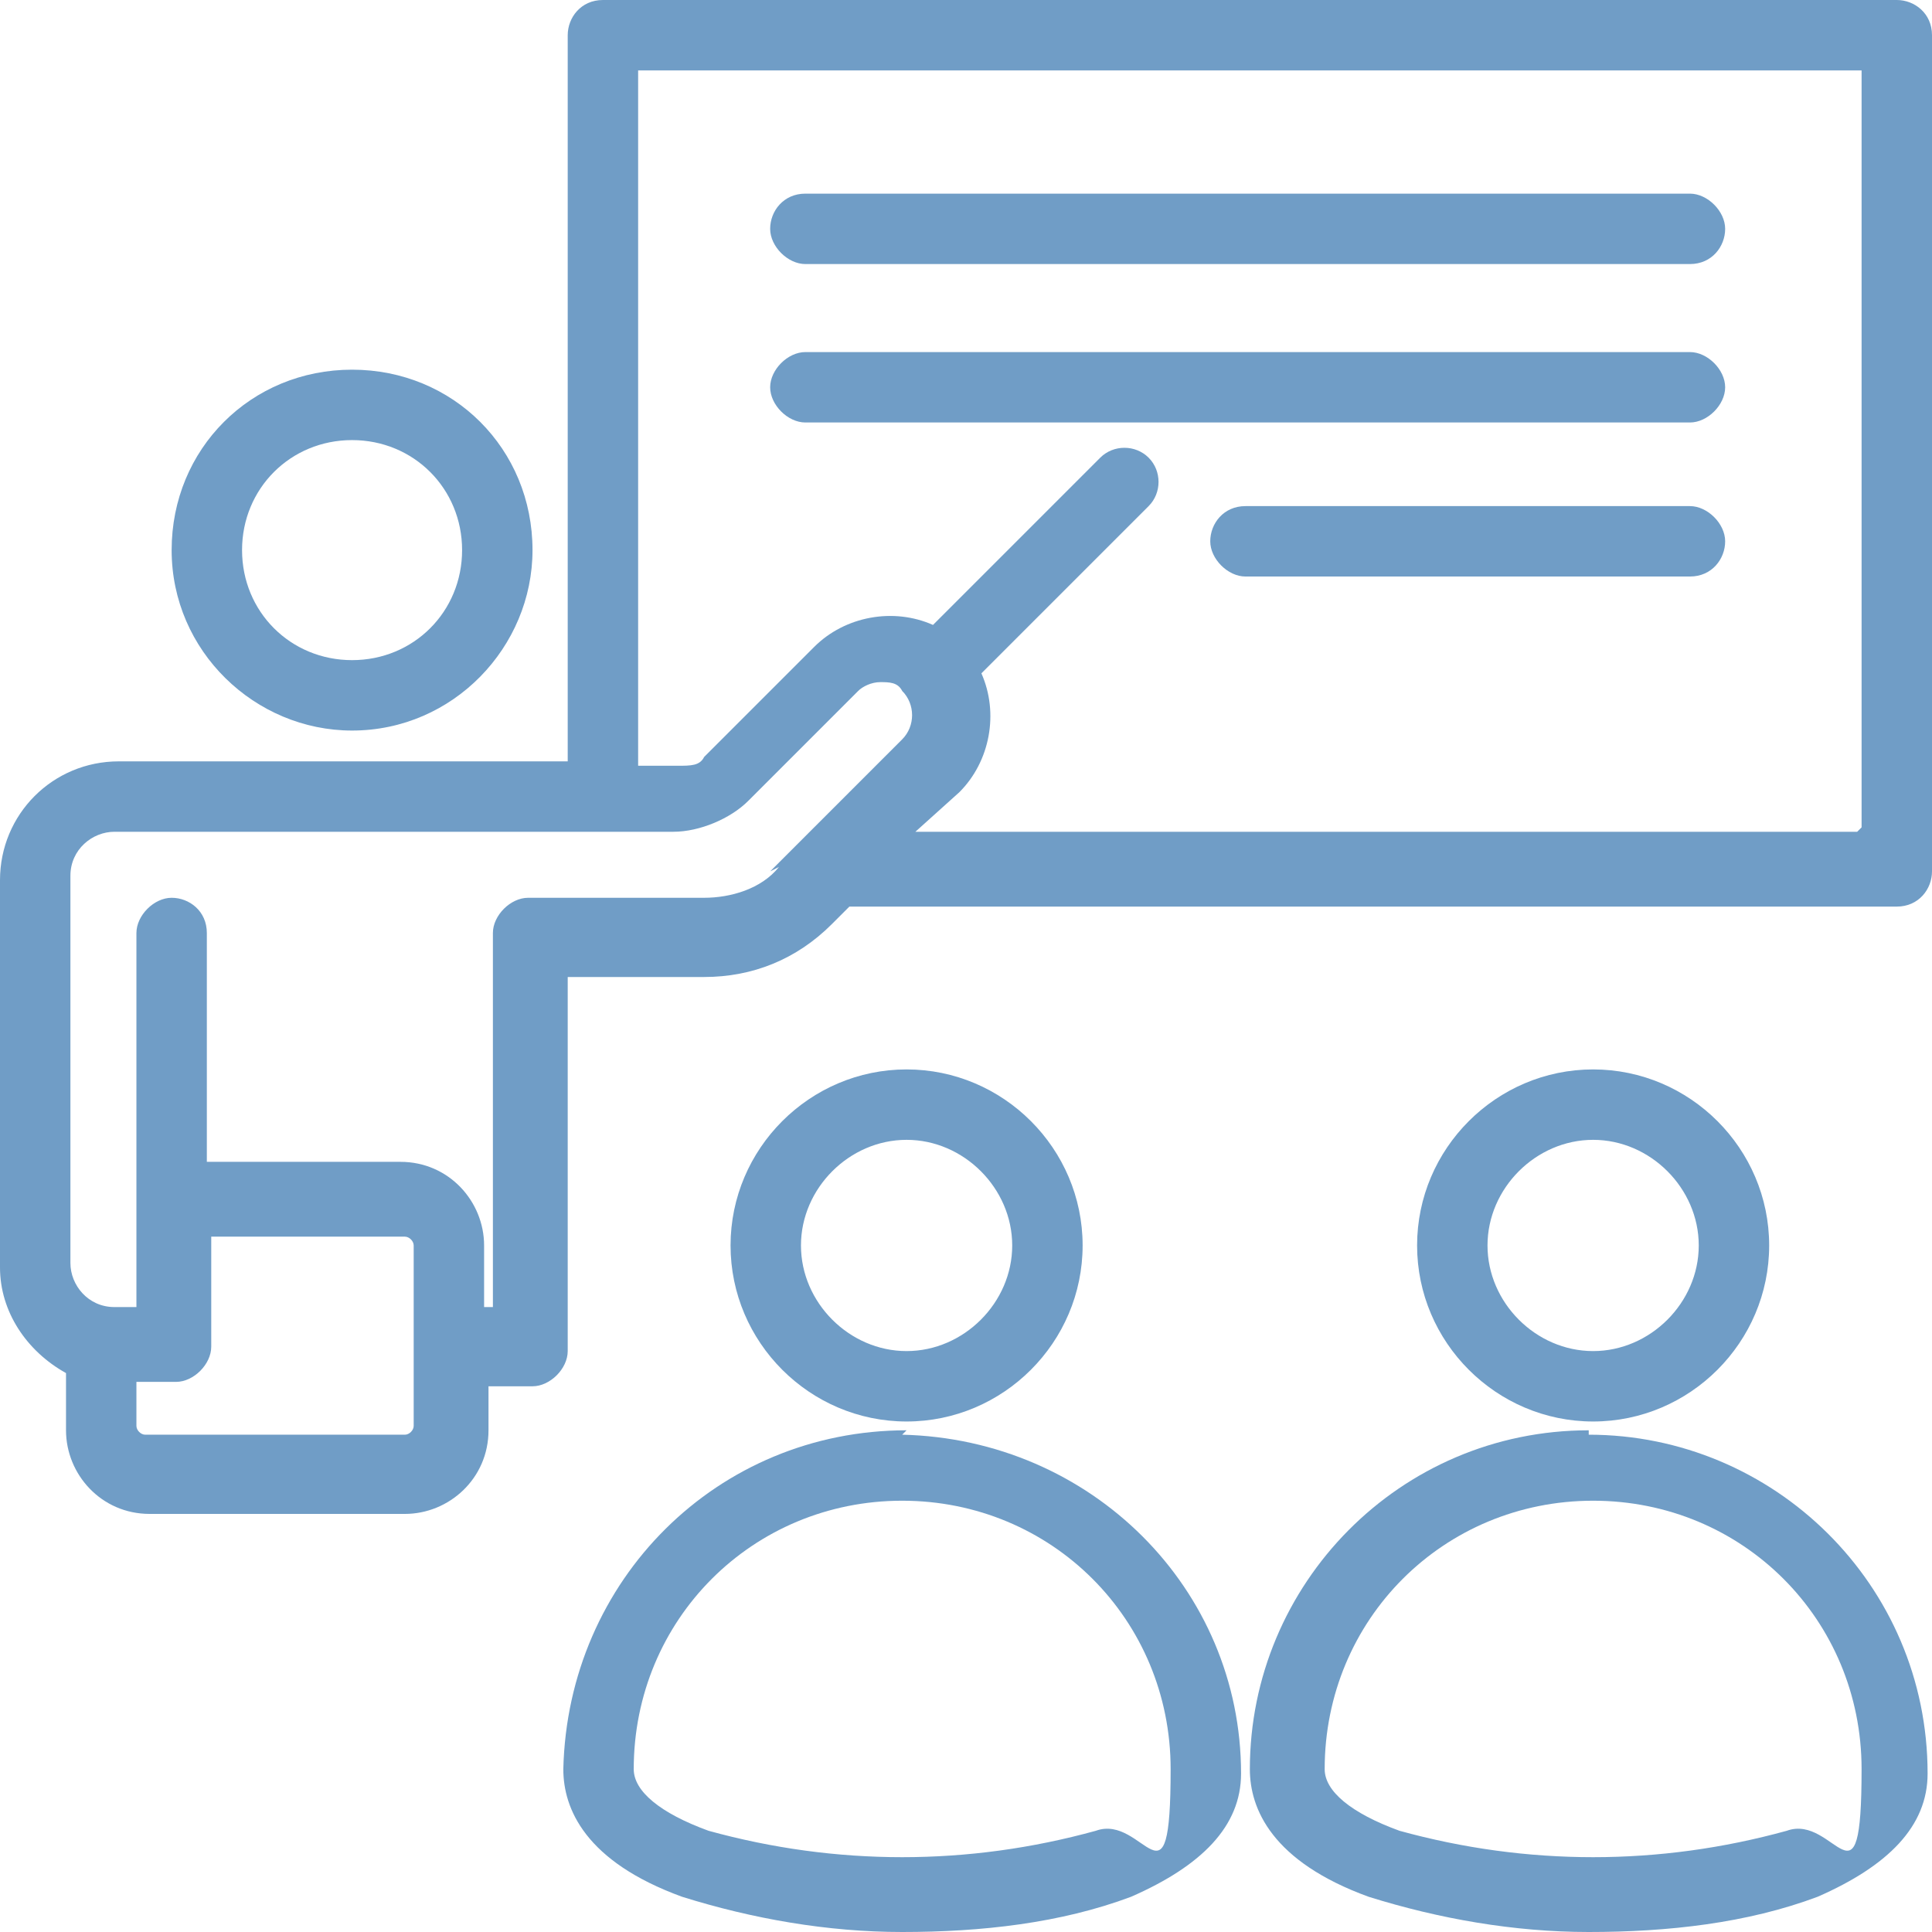
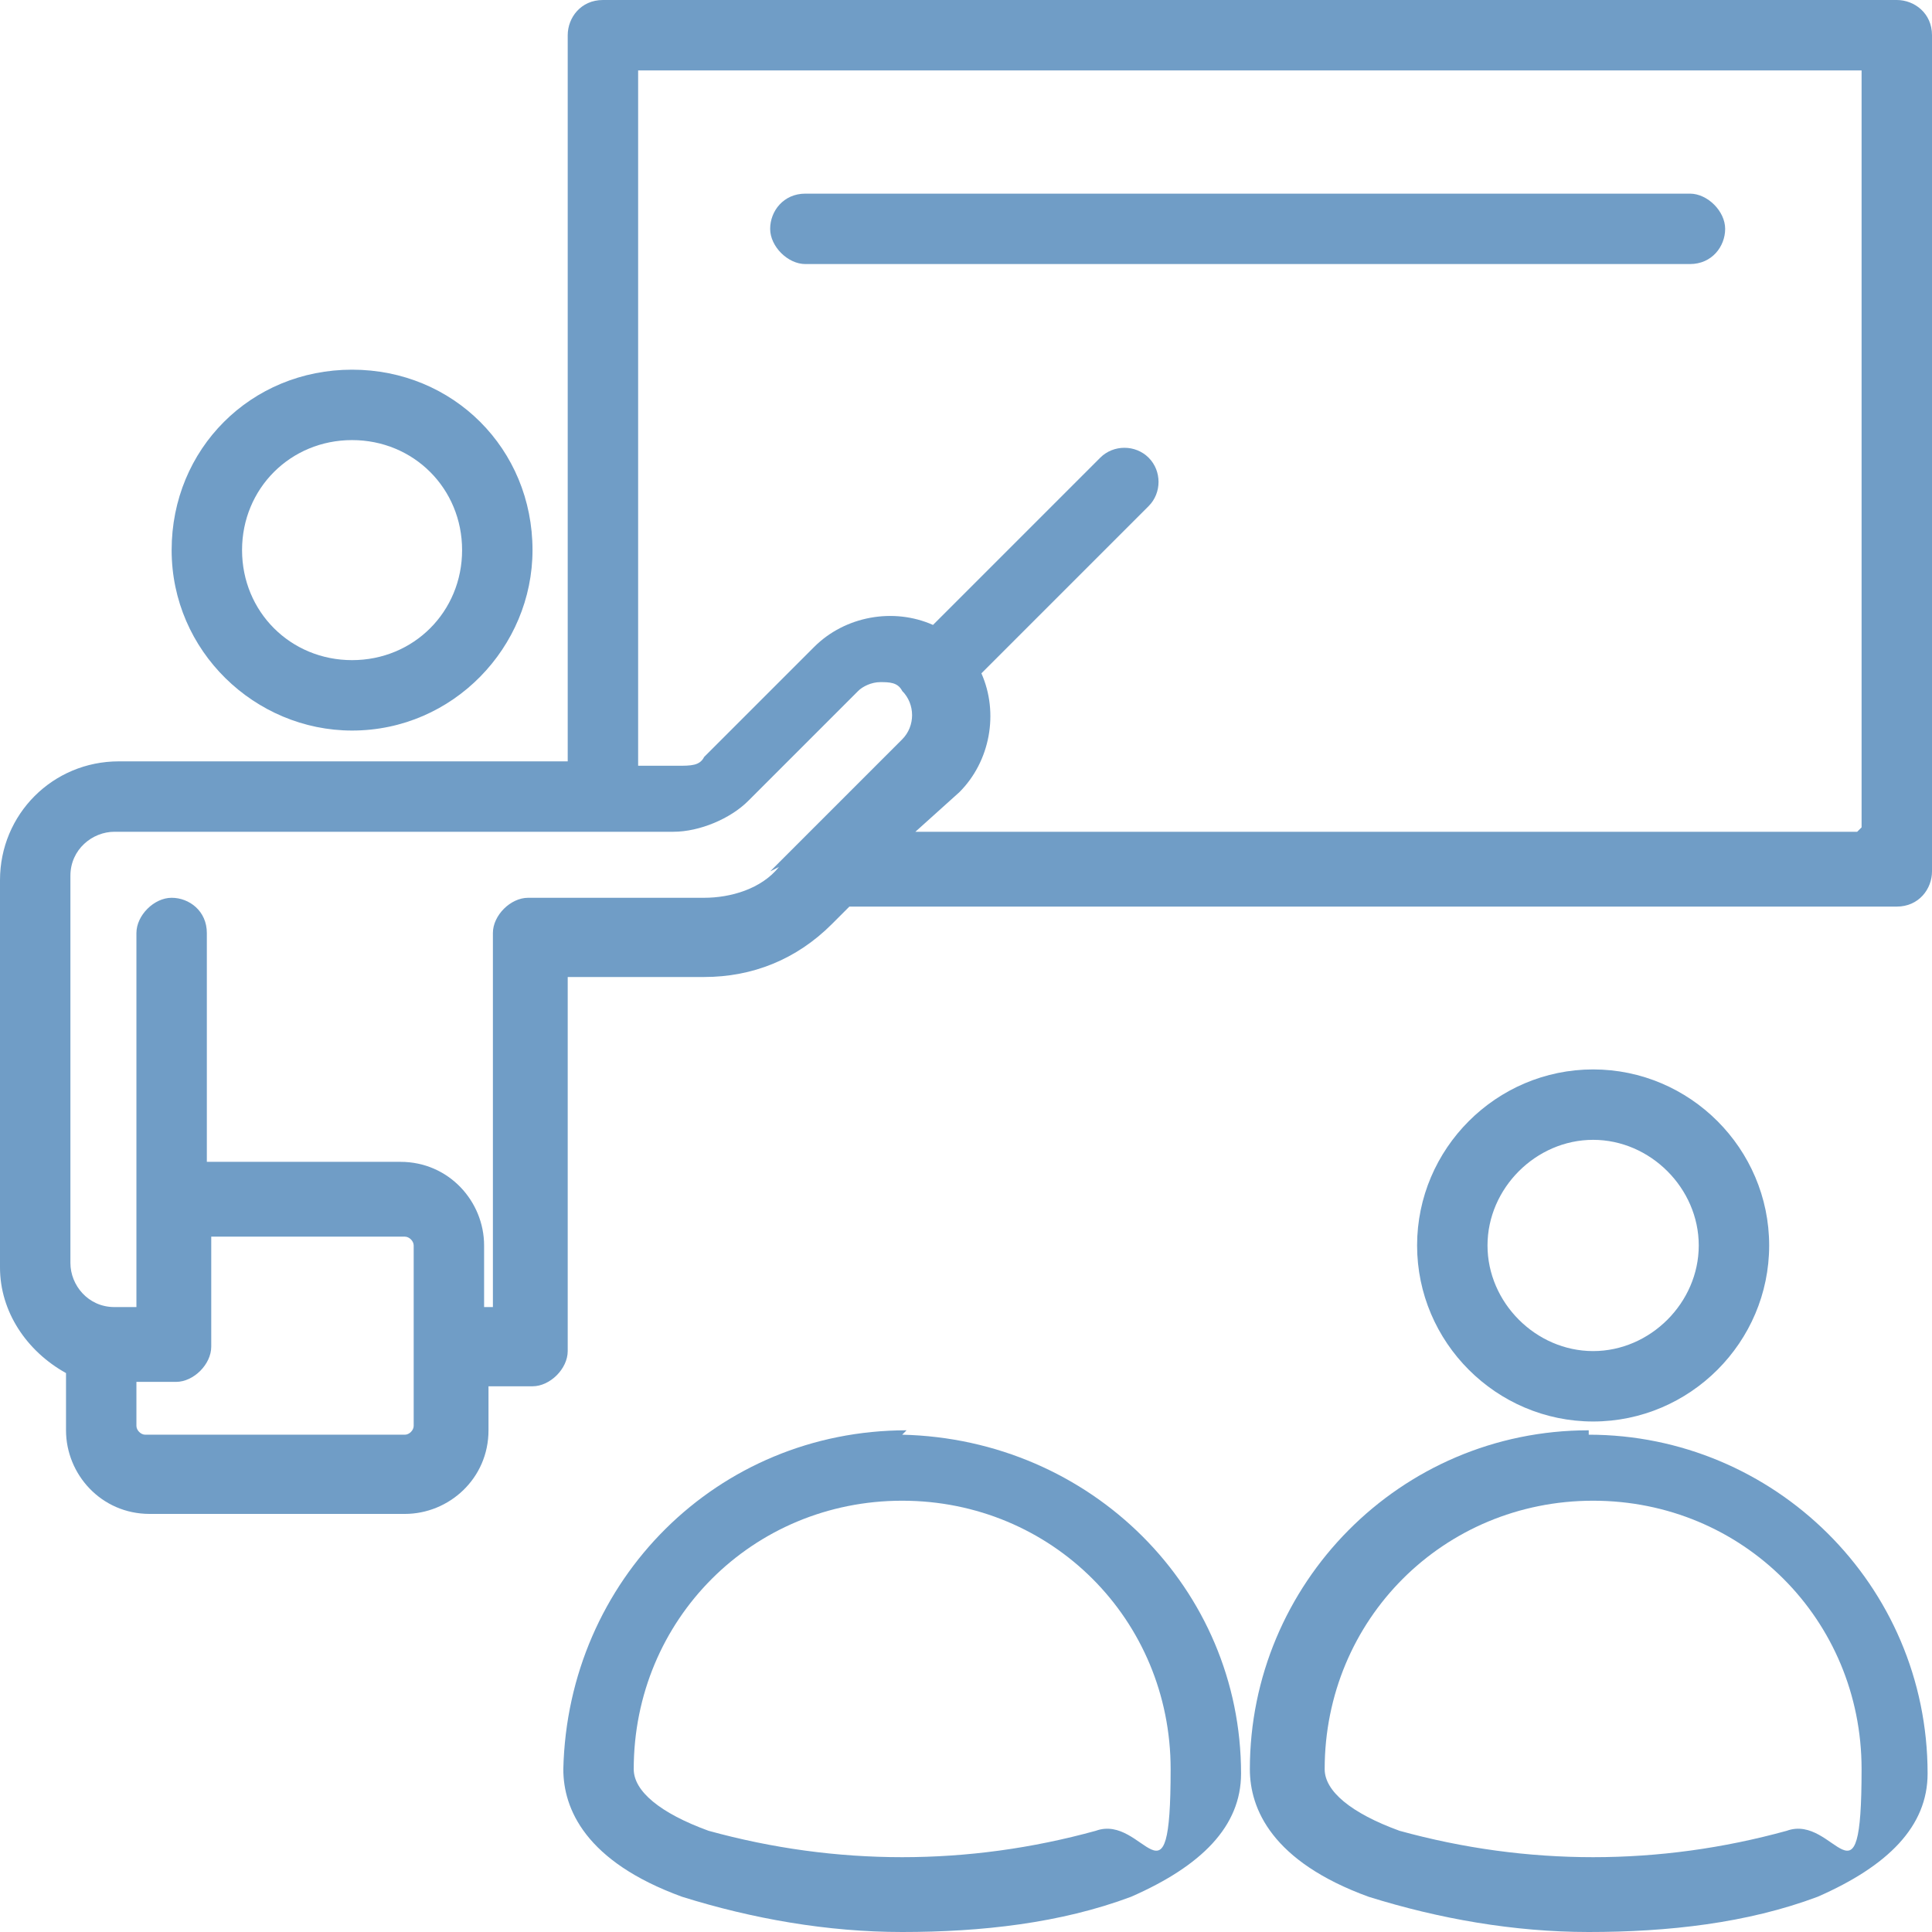
<svg xmlns="http://www.w3.org/2000/svg" width="43.9" height="43.9" viewBox="0 0 43.9 43.9">
  <path fill="#709dc6" d="M20.6,32.5c-4.3,0-7.7,3.4-7.8,7.7,0,.9.5,2.1,2.7,2.9,1.6.5,3.3.8,5,.8,1.8,0,3.6-.2,5.2-.8,1.6-.7,2.5-1.6,2.5-2.8,0-4.2-3.4-7.6-7.7-7.7ZM24.9,41.6c-2.9.8-5.9.8-8.8,0-1.1-.4-1.7-.9-1.7-1.4,0-3.4,2.7-6.1,6.1-6.1s6.1,2.7,6.1,6.1-.6,1-1.7,1.4Z" />
-   <path fill="#709dc6" d="M24.6,28.3c0-2.2-1.8-4-4-4s-4,1.8-4,4c0,2.2,1.8,4,4,4,2.2,0,4-1.8,4-4ZM18.2,28.3c0-1.3,1.1-2.4,2.4-2.4s2.4,1.1,2.4,2.4-1.1,2.4-2.4,2.4-2.4-1.1-2.4-2.4Z" />
  <path fill="#709dc6" d="M8,16.6c2.3,0,4.1-1.9,4.1-4.1,0-2.3-1.8-4.1-4.1-4.1-2.3,0-4.1,1.8-4.1,4.1h0c0,2.3,1.9,4.1,4.1,4.1ZM8,10h0c1.4,0,2.5,1.1,2.5,2.5,0,1.4-1.1,2.5-2.5,2.5-1.4,0-2.5-1.1-2.5-2.5h0c0-1.4,1.1-2.5,2.5-2.5Z" />
-   <path fill="#709dc6" d="M38.4,11.5h-10.1c-.5,0-.8.4-.8.8s.4.8.8.8h10.1c.5,0,.8-.4.8-.8s-.4-.8-.8-.8Z" />
  <path fill="#709dc6" d="M18.3,6h20.1c.5,0,.8-.4.8-.8s-.4-.8-.8-.8h-20.1c-.5,0-.8.4-.8.8s.4.8.8.8Z" />
  <path fill="#709dc6" d="M43.1,0H13.7c-.5,0-.8.4-.8.8v16.5H2.7c-1.5,0-2.7,1.2-2.7,2.7v8.8c0,1,.6,1.9,1.5,2.4v1.3c0,1,.8,1.9,1.9,1.9h5.8c1,0,1.9-.8,1.9-1.9v-1h1c.4,0,.8-.4.8-.8v-8.5h3.1c1.1,0,2.1-.4,2.9-1.2l.4-.4h23.8c.5,0,.8-.4.8-.8V.8c0-.5-.4-.8-.8-.8ZM9.4,32.4h0c0,.1-.1.2-.2.2H3.3c-.1,0-.2-.1-.2-.2v-1h.9c.4,0,.8-.4.8-.8v-2.5h4.4c.1,0,.2.1.2.2v4.1ZM17.7,19.7c-.4.5-1.1.7-1.7.7h-4c-.4,0-.8.4-.8.8v8.5h-.2v-1.4c0-1-.8-1.9-1.9-1.9h-4.4v-5.2h0c0-.5-.4-.8-.8-.8s-.8.4-.8.8v8.5h-.5c-.6,0-1-.5-1-1v-8.8c0-.6.5-1,1-1h12.7c.6,0,1.3-.3,1.7-.7l2.5-2.5c.1-.1.3-.2.5-.2.2,0,.4,0,.5.2h0s0,0,0,0c.3.3.3.8,0,1.1l-3,3ZM42.2,18.9h-21.4l1-.9c.7-.7.9-1.8.5-2.7l3.8-3.8c.3-.3.3-.8,0-1.1h0c-.3-.3-.8-.3-1.1,0l-3.8,3.8c-.9-.4-2-.2-2.7.5l-2.5,2.5c-.1.2-.3.2-.6.2h-.9V1.6h27.8v17.2Z" />
-   <path fill="#709dc6" d="M39.2,8.8c0-.4-.4-.8-.8-.8h-20.1c-.4,0-.8.4-.8.8s.4.8.8.8h20.1c.4,0,.8-.4.8-.8Z" />
  <path fill="#709dc6" d="M40.2,28.3c0-2.2-1.8-4-4-4s-4,1.8-4,4c0,2.2,1.8,4,4,4,2.2,0,4-1.8,4-4ZM33.8,28.3c0-1.3,1.1-2.4,2.4-2.4h0c1.3,0,2.4,1.1,2.4,2.4s-1.1,2.4-2.4,2.4-2.4-1.1-2.4-2.4Z" />
  <path fill="#709dc6" d="M36.1,32.5c-4.3,0-7.7,3.5-7.7,7.7,0,.9.5,2.1,2.7,2.9,1.6.5,3.3.8,5,.8,1.8,0,3.6-.2,5.2-.8,1.6-.7,2.5-1.6,2.5-2.8h0c0-4.3-3.5-7.7-7.7-7.7ZM40.6,41.6c-2.9.8-5.9.8-8.8,0-1.1-.4-1.7-.9-1.7-1.4,0-3.4,2.7-6.1,6.1-6.1s6.1,2.7,6.1,6.1-.6,1-1.7,1.4Z" />
</svg>